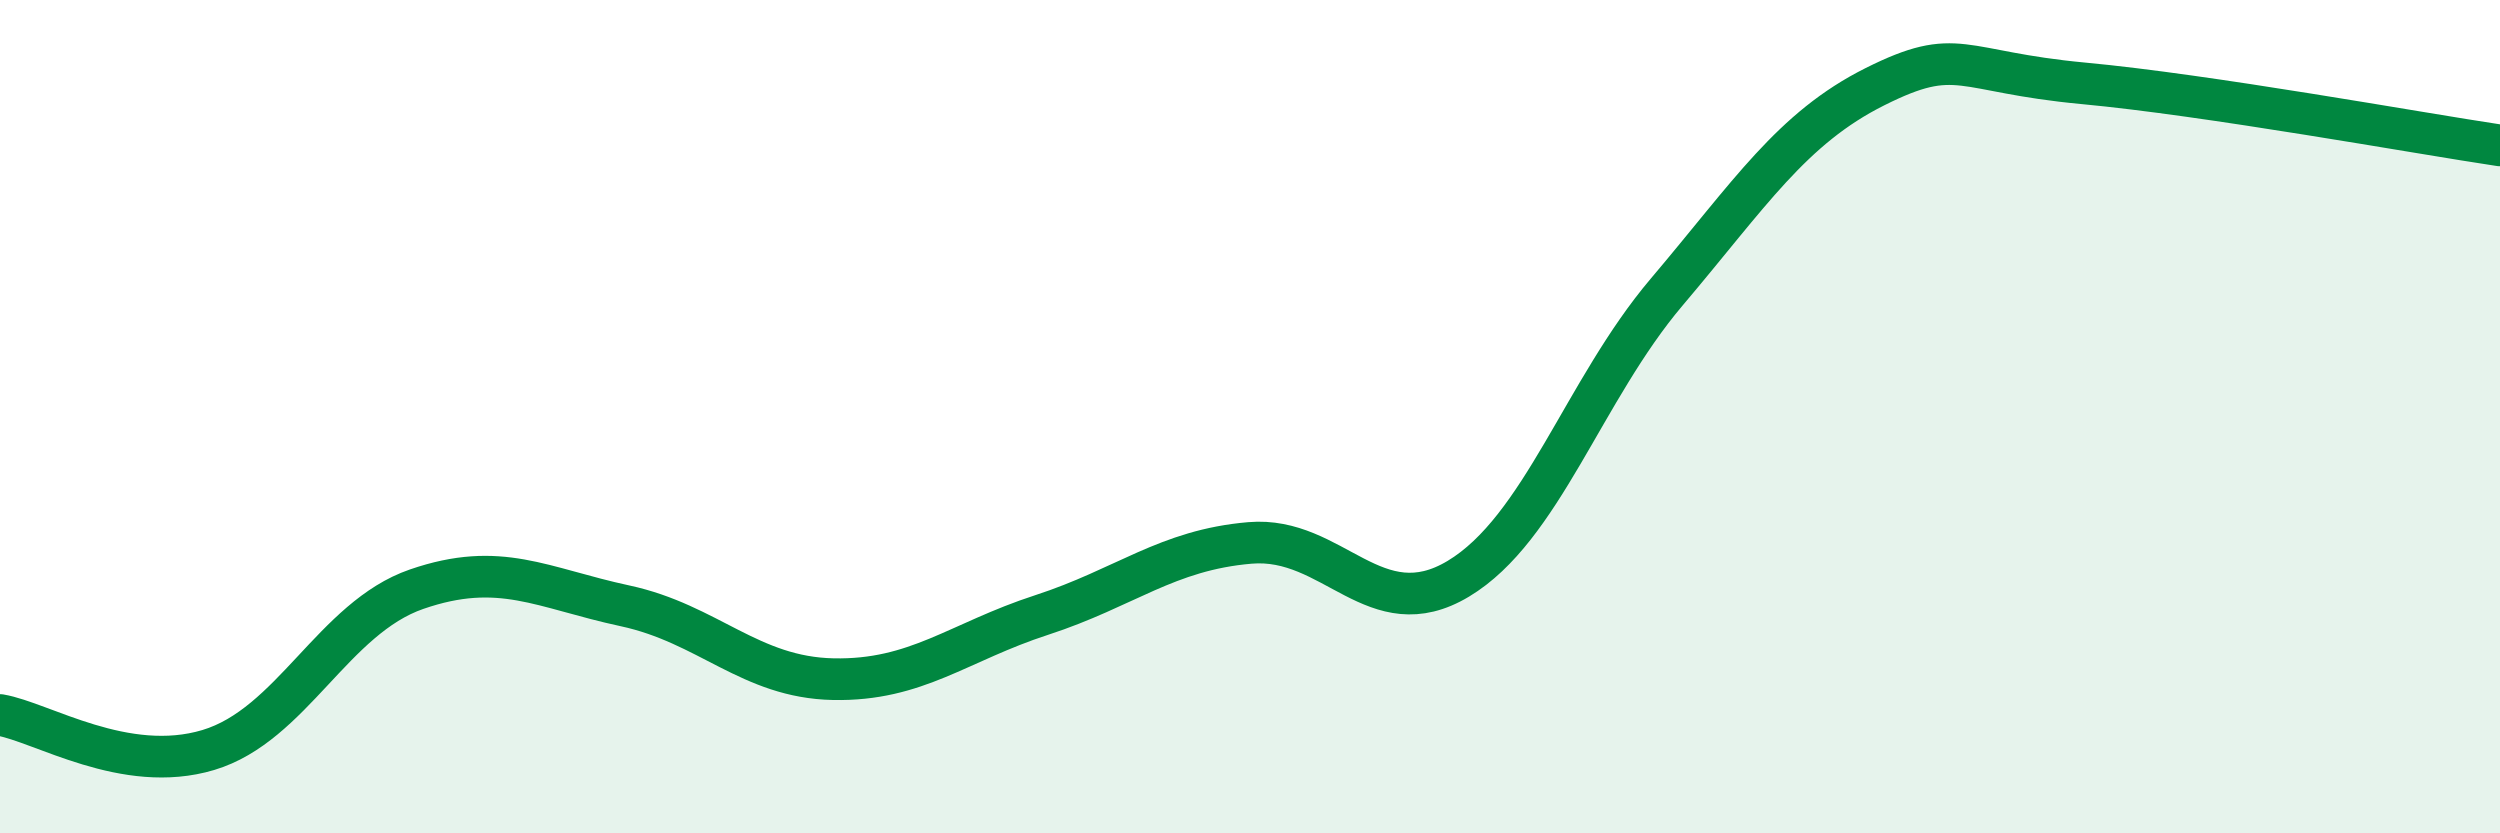
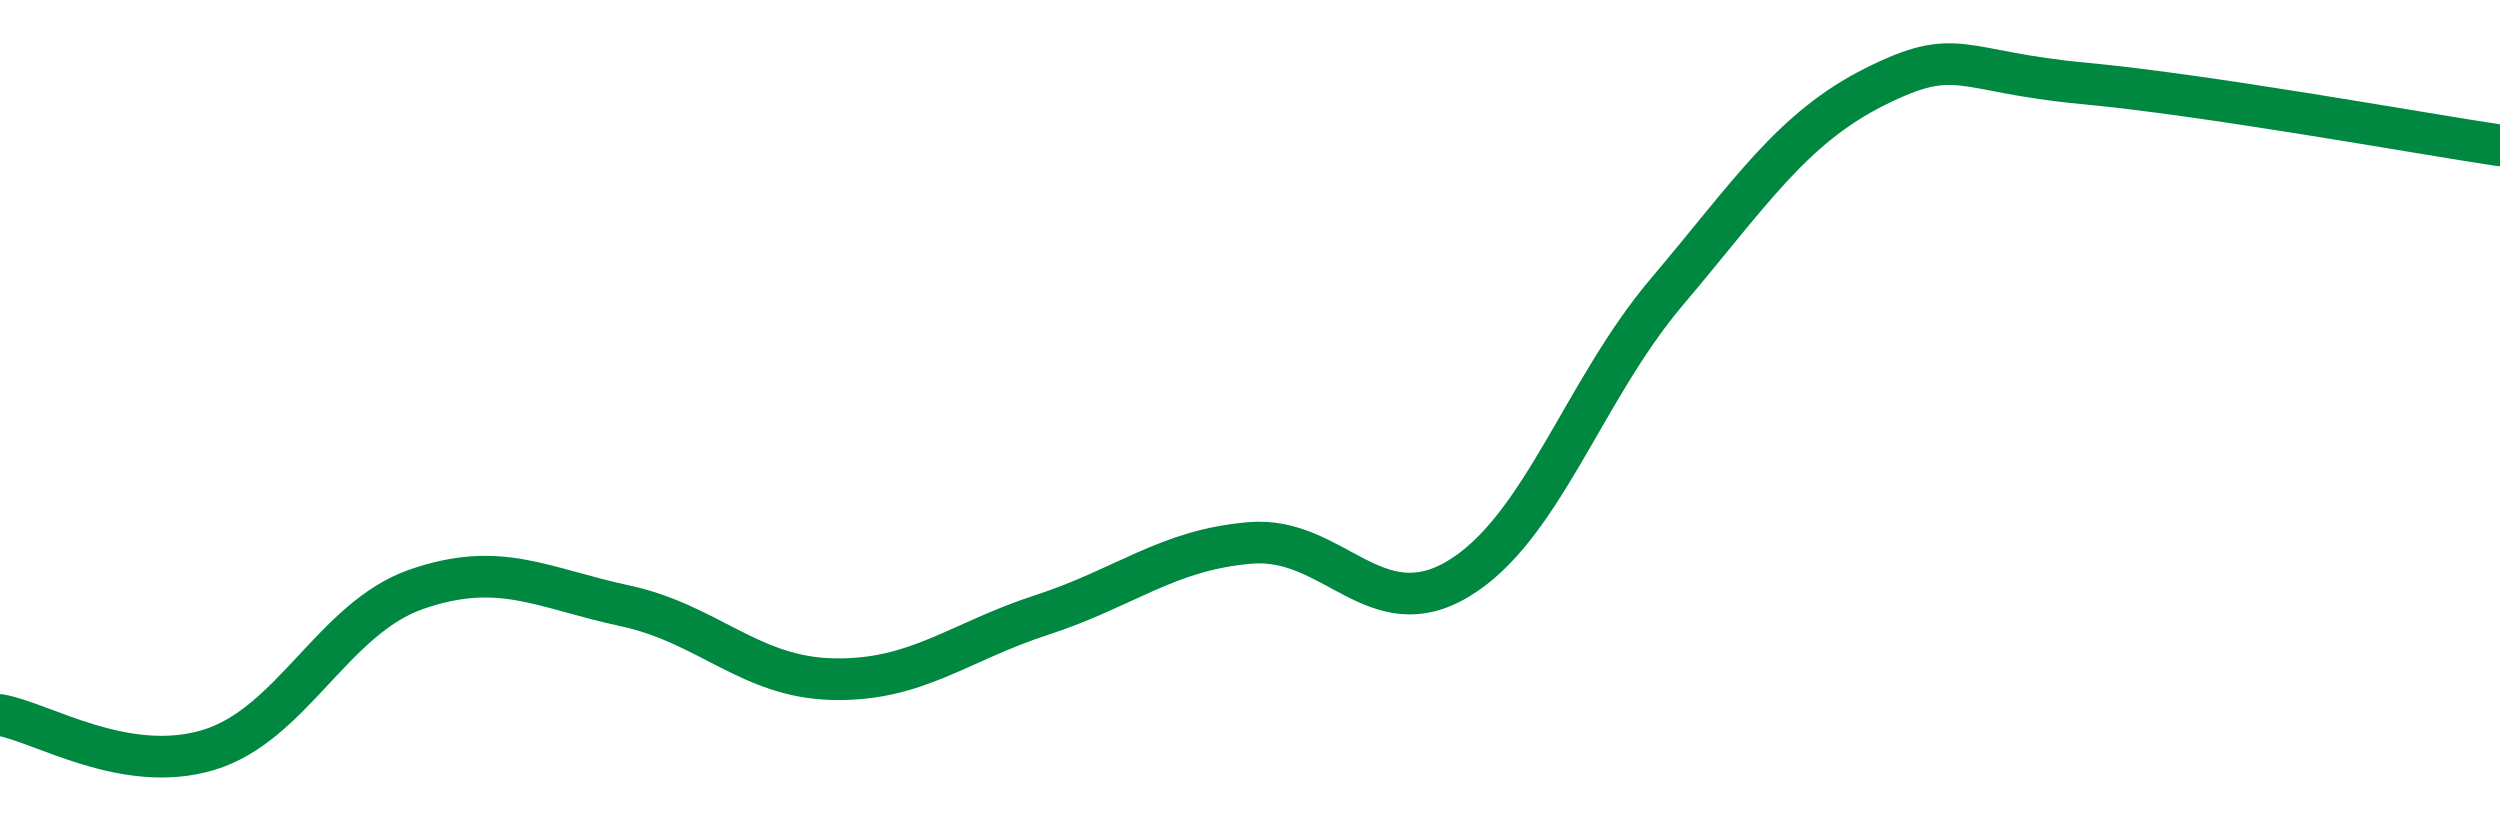
<svg xmlns="http://www.w3.org/2000/svg" width="60" height="20" viewBox="0 0 60 20">
-   <path d="M 0,17.16 C 1,17.33 3,18.6 5,18 C 7,17.4 8,14.83 10,14.14 C 12,13.45 13,14.11 15,14.54 C 17,14.97 18,16.26 20,16.3 C 22,16.34 23,15.41 25,14.76 C 27,14.11 28,13.2 30,13.03 C 32,12.86 33,15.09 35,13.89 C 37,12.69 38,9.37 40,7.01 C 42,4.65 43,3.08 45,2.08 C 47,1.08 47,1.72 50,2 C 53,2.28 58,3.19 60,3.49L60 20L0 20Z" fill="#008740" opacity="0.1" stroke-linecap="round" stroke-linejoin="round" />
  <path d="M 0,17.16 C 1,17.33 3,18.6 5,18 C 7,17.4 8,14.83 10,14.14 C 12,13.45 13,14.11 15,14.54 C 17,14.97 18,16.26 20,16.3 C 22,16.34 23,15.41 25,14.76 C 27,14.11 28,13.2 30,13.03 C 32,12.86 33,15.09 35,13.89 C 37,12.69 38,9.37 40,7.01 C 42,4.65 43,3.08 45,2.08 C 47,1.08 47,1.72 50,2 C 53,2.28 58,3.19 60,3.49" stroke="#008740" stroke-width="1" fill="none" stroke-linecap="round" stroke-linejoin="round" />
</svg>